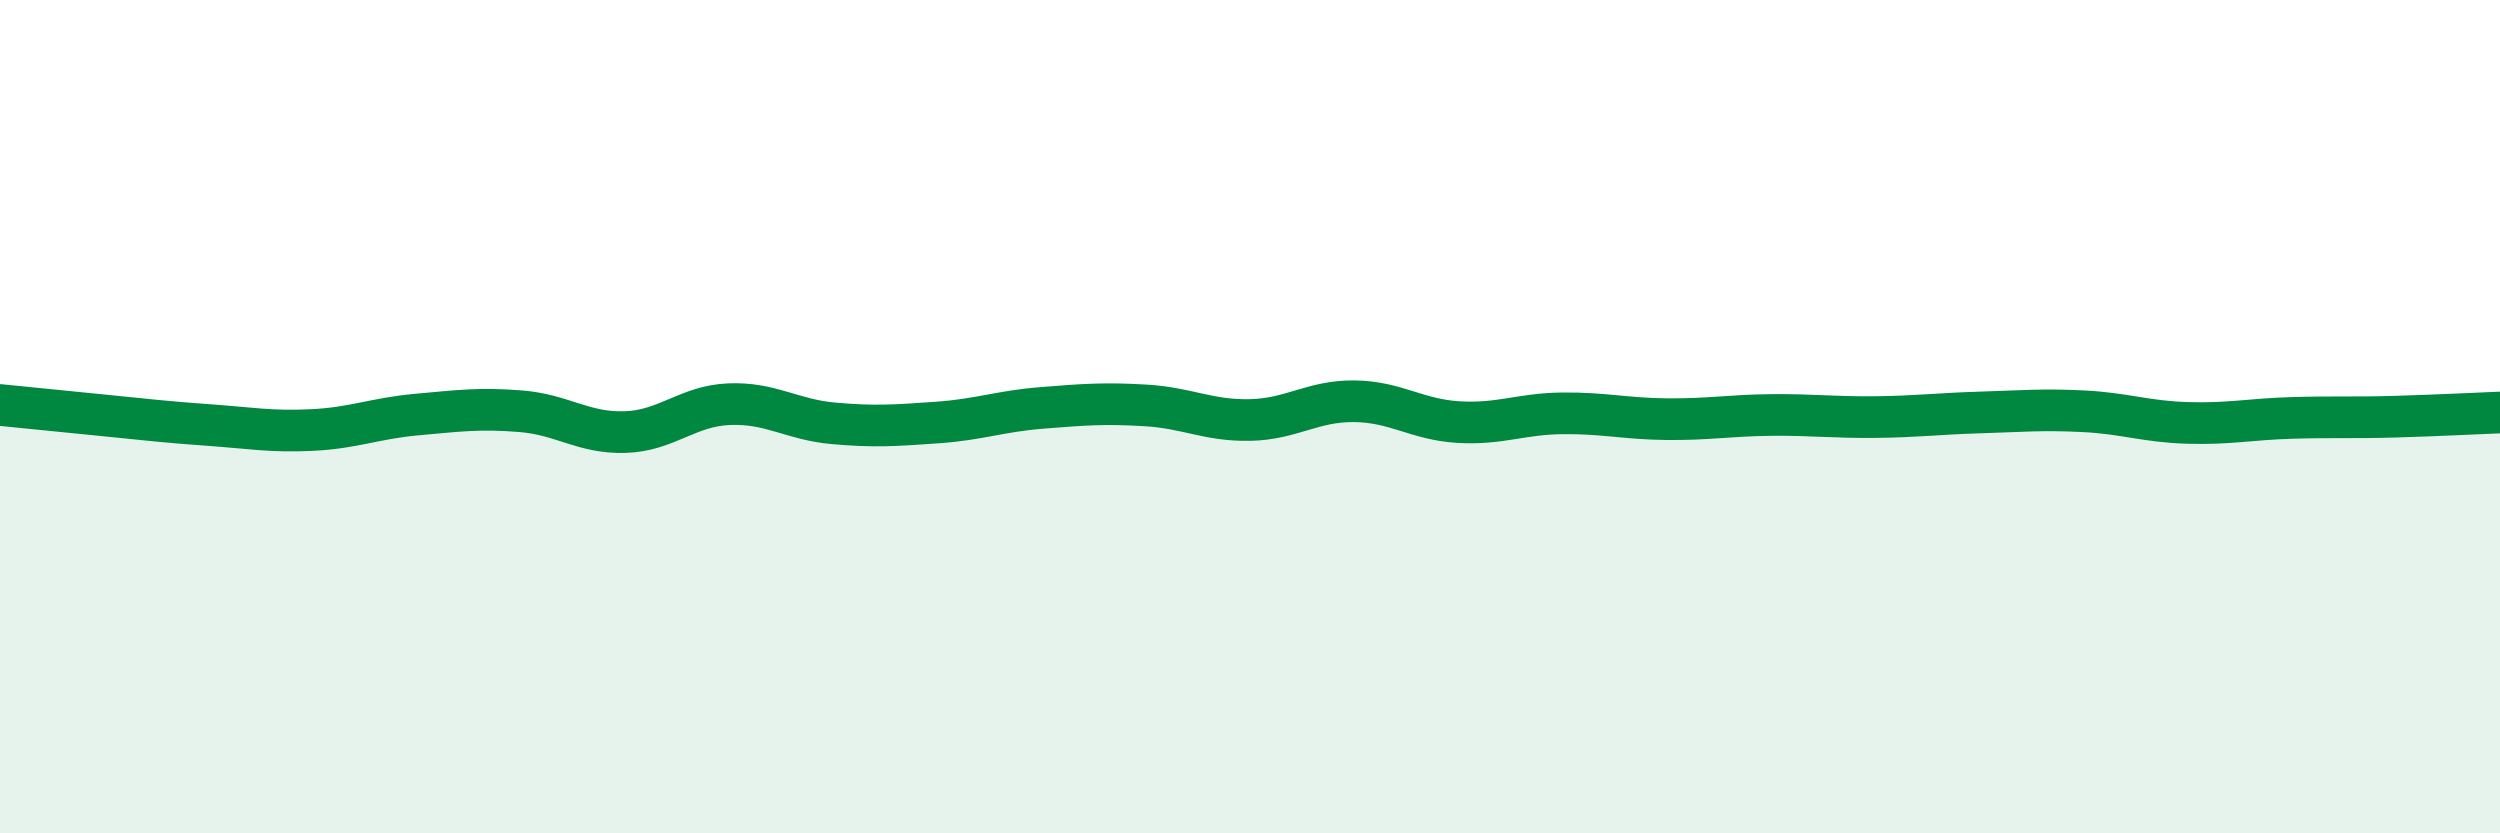
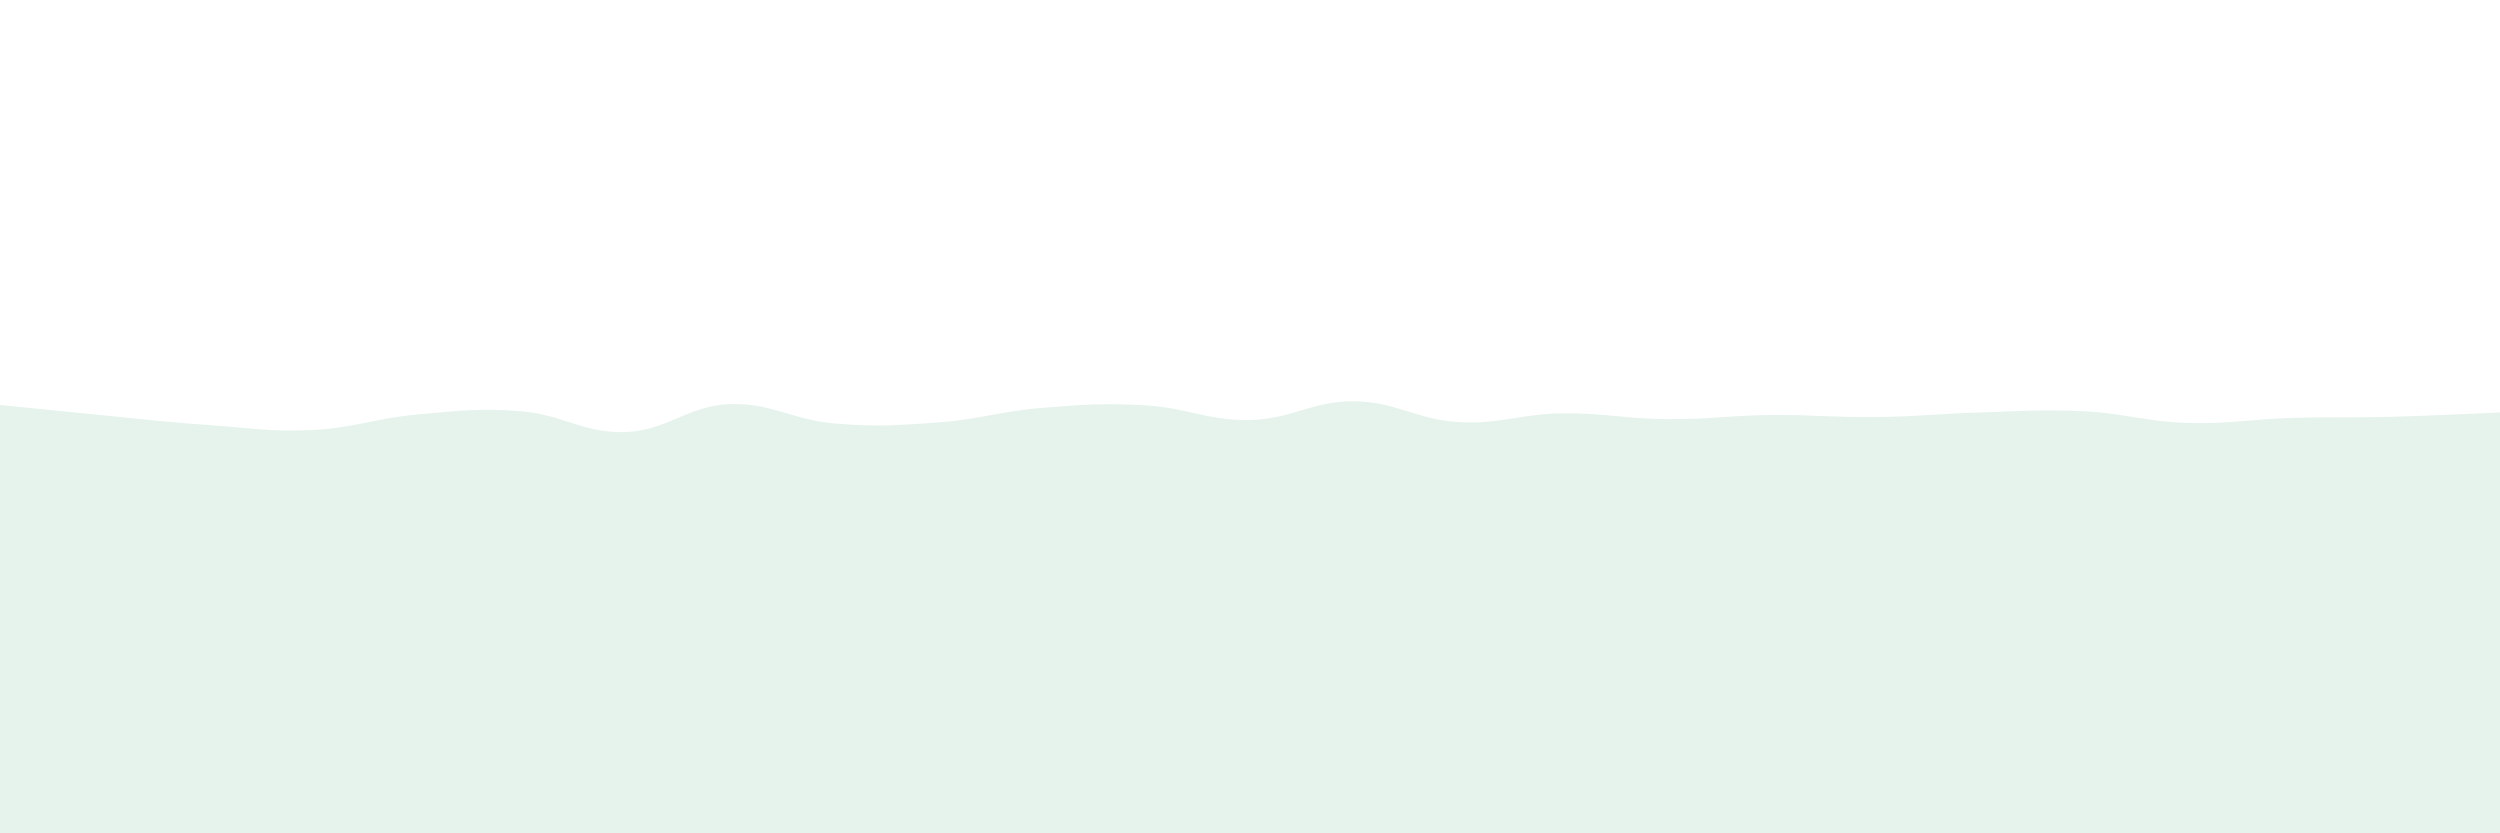
<svg xmlns="http://www.w3.org/2000/svg" width="60" height="20" viewBox="0 0 60 20">
  <path d="M 0,9.72 C 0.5,9.77 1.5,9.87 2.5,9.97 C 3.5,10.07 4,10.13 5,10.2 C 6,10.27 6.5,10.37 7.5,10.32 C 8.5,10.27 9,10.04 10,9.95 C 11,9.86 11.5,9.79 12.5,9.87 C 13.5,9.95 14,10.4 15,10.37 C 16,10.34 16.5,9.74 17.5,9.7 C 18.5,9.66 19,10.07 20,10.16 C 21,10.25 21.5,10.21 22.5,10.14 C 23.5,10.07 24,9.87 25,9.79 C 26,9.71 26.5,9.67 27.5,9.73 C 28.5,9.79 29,10.1 30,10.08 C 31,10.06 31.5,9.62 32.5,9.63 C 33.5,9.64 34,10.07 35,10.13 C 36,10.19 36.5,9.93 37.5,9.92 C 38.5,9.91 39,10.05 40,10.06 C 41,10.07 41.5,9.97 42.5,9.96 C 43.5,9.95 44,10.02 45,10.01 C 46,10 46.5,9.93 47.5,9.9 C 48.5,9.87 49,9.82 50,9.87 C 51,9.92 51.5,10.12 52.5,10.15 C 53.5,10.18 54,10.06 55,10.03 C 56,10 56.5,10.03 57.5,10 C 58.5,9.97 59.5,9.92 60,9.9L60 20L0 20Z" fill="#008740" opacity="0.1" stroke-linecap="round" stroke-linejoin="round" />
-   <path d="M 0,9.72 C 0.5,9.77 1.5,9.87 2.5,9.97 C 3.5,10.07 4,10.13 5,10.2 C 6,10.27 6.5,10.37 7.5,10.32 C 8.5,10.27 9,10.04 10,9.95 C 11,9.86 11.5,9.79 12.5,9.87 C 13.5,9.95 14,10.4 15,10.37 C 16,10.34 16.5,9.74 17.5,9.7 C 18.5,9.66 19,10.07 20,10.16 C 21,10.25 21.5,10.21 22.5,10.14 C 23.5,10.07 24,9.87 25,9.79 C 26,9.71 26.5,9.67 27.5,9.73 C 28.5,9.79 29,10.1 30,10.08 C 31,10.06 31.5,9.62 32.5,9.63 C 33.5,9.64 34,10.07 35,10.13 C 36,10.19 36.5,9.93 37.5,9.92 C 38.5,9.91 39,10.05 40,10.06 C 41,10.07 41.5,9.97 42.5,9.96 C 43.5,9.95 44,10.02 45,10.01 C 46,10 46.5,9.93 47.5,9.9 C 48.5,9.87 49,9.82 50,9.87 C 51,9.92 51.5,10.12 52.5,10.15 C 53.5,10.18 54,10.06 55,10.03 C 56,10 56.5,10.03 57.5,10 C 58.5,9.97 59.5,9.92 60,9.9" stroke="#008740" stroke-width="1" fill="none" stroke-linecap="round" stroke-linejoin="round" />
</svg>